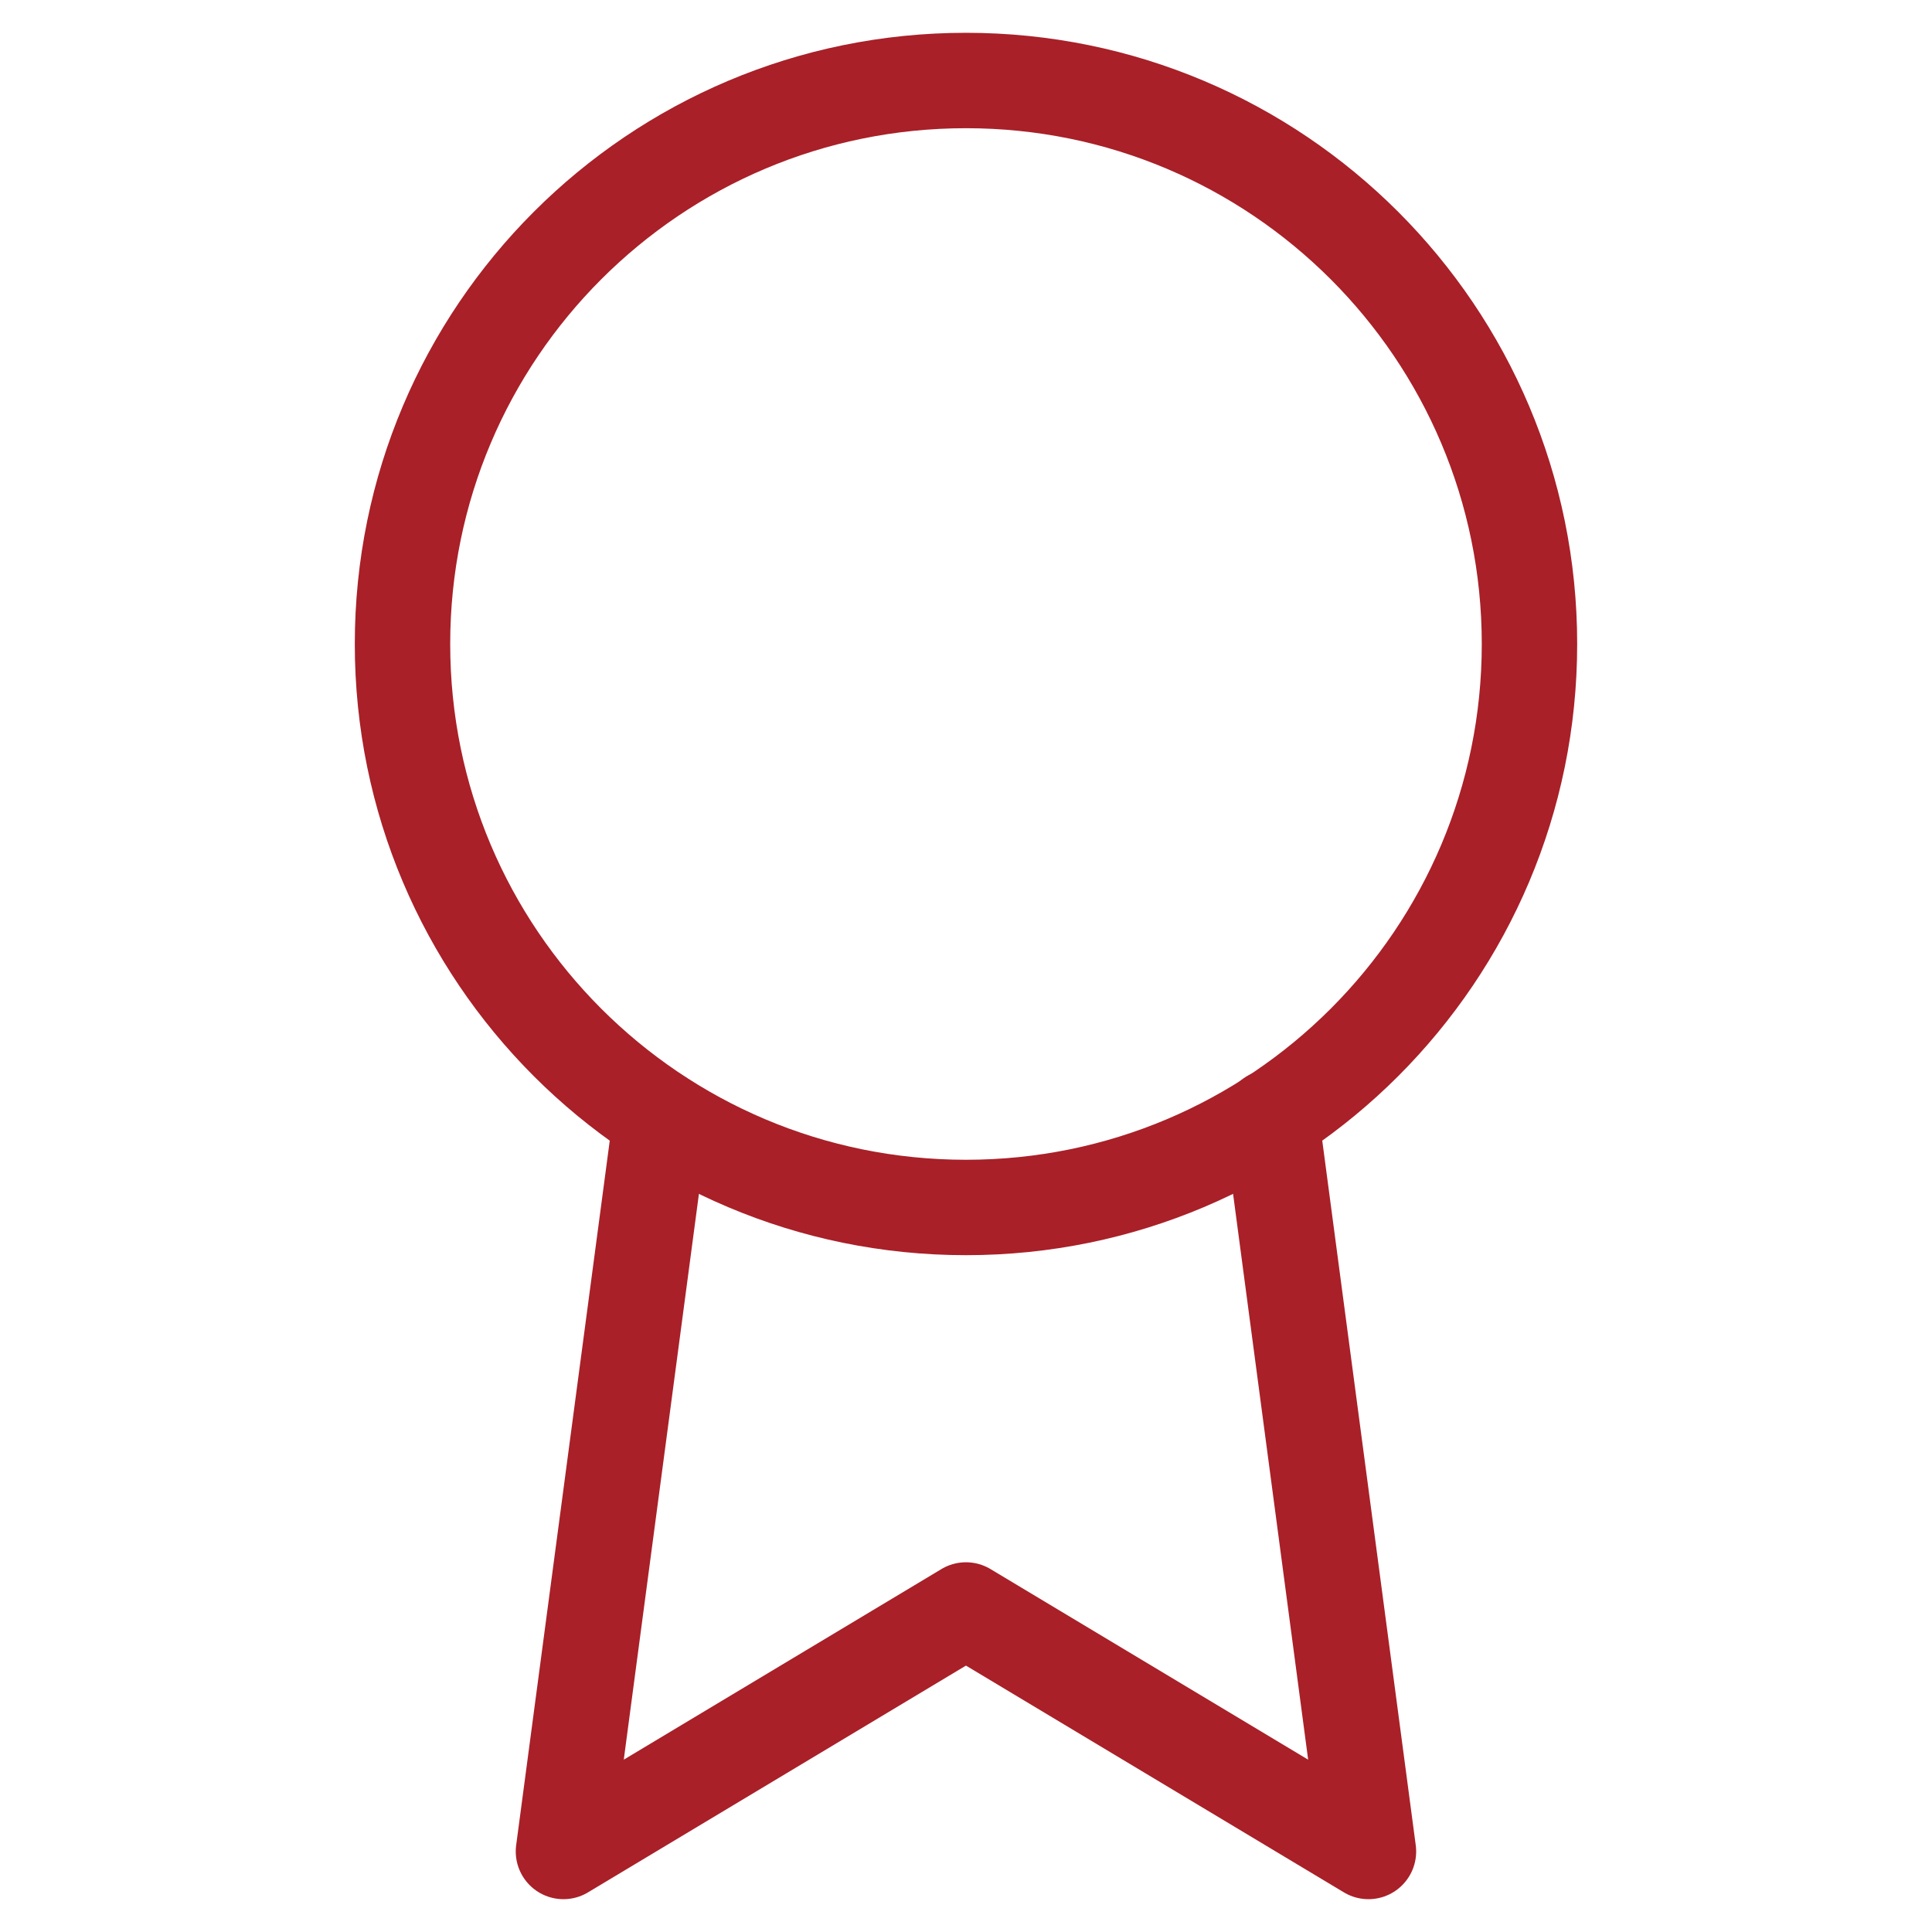
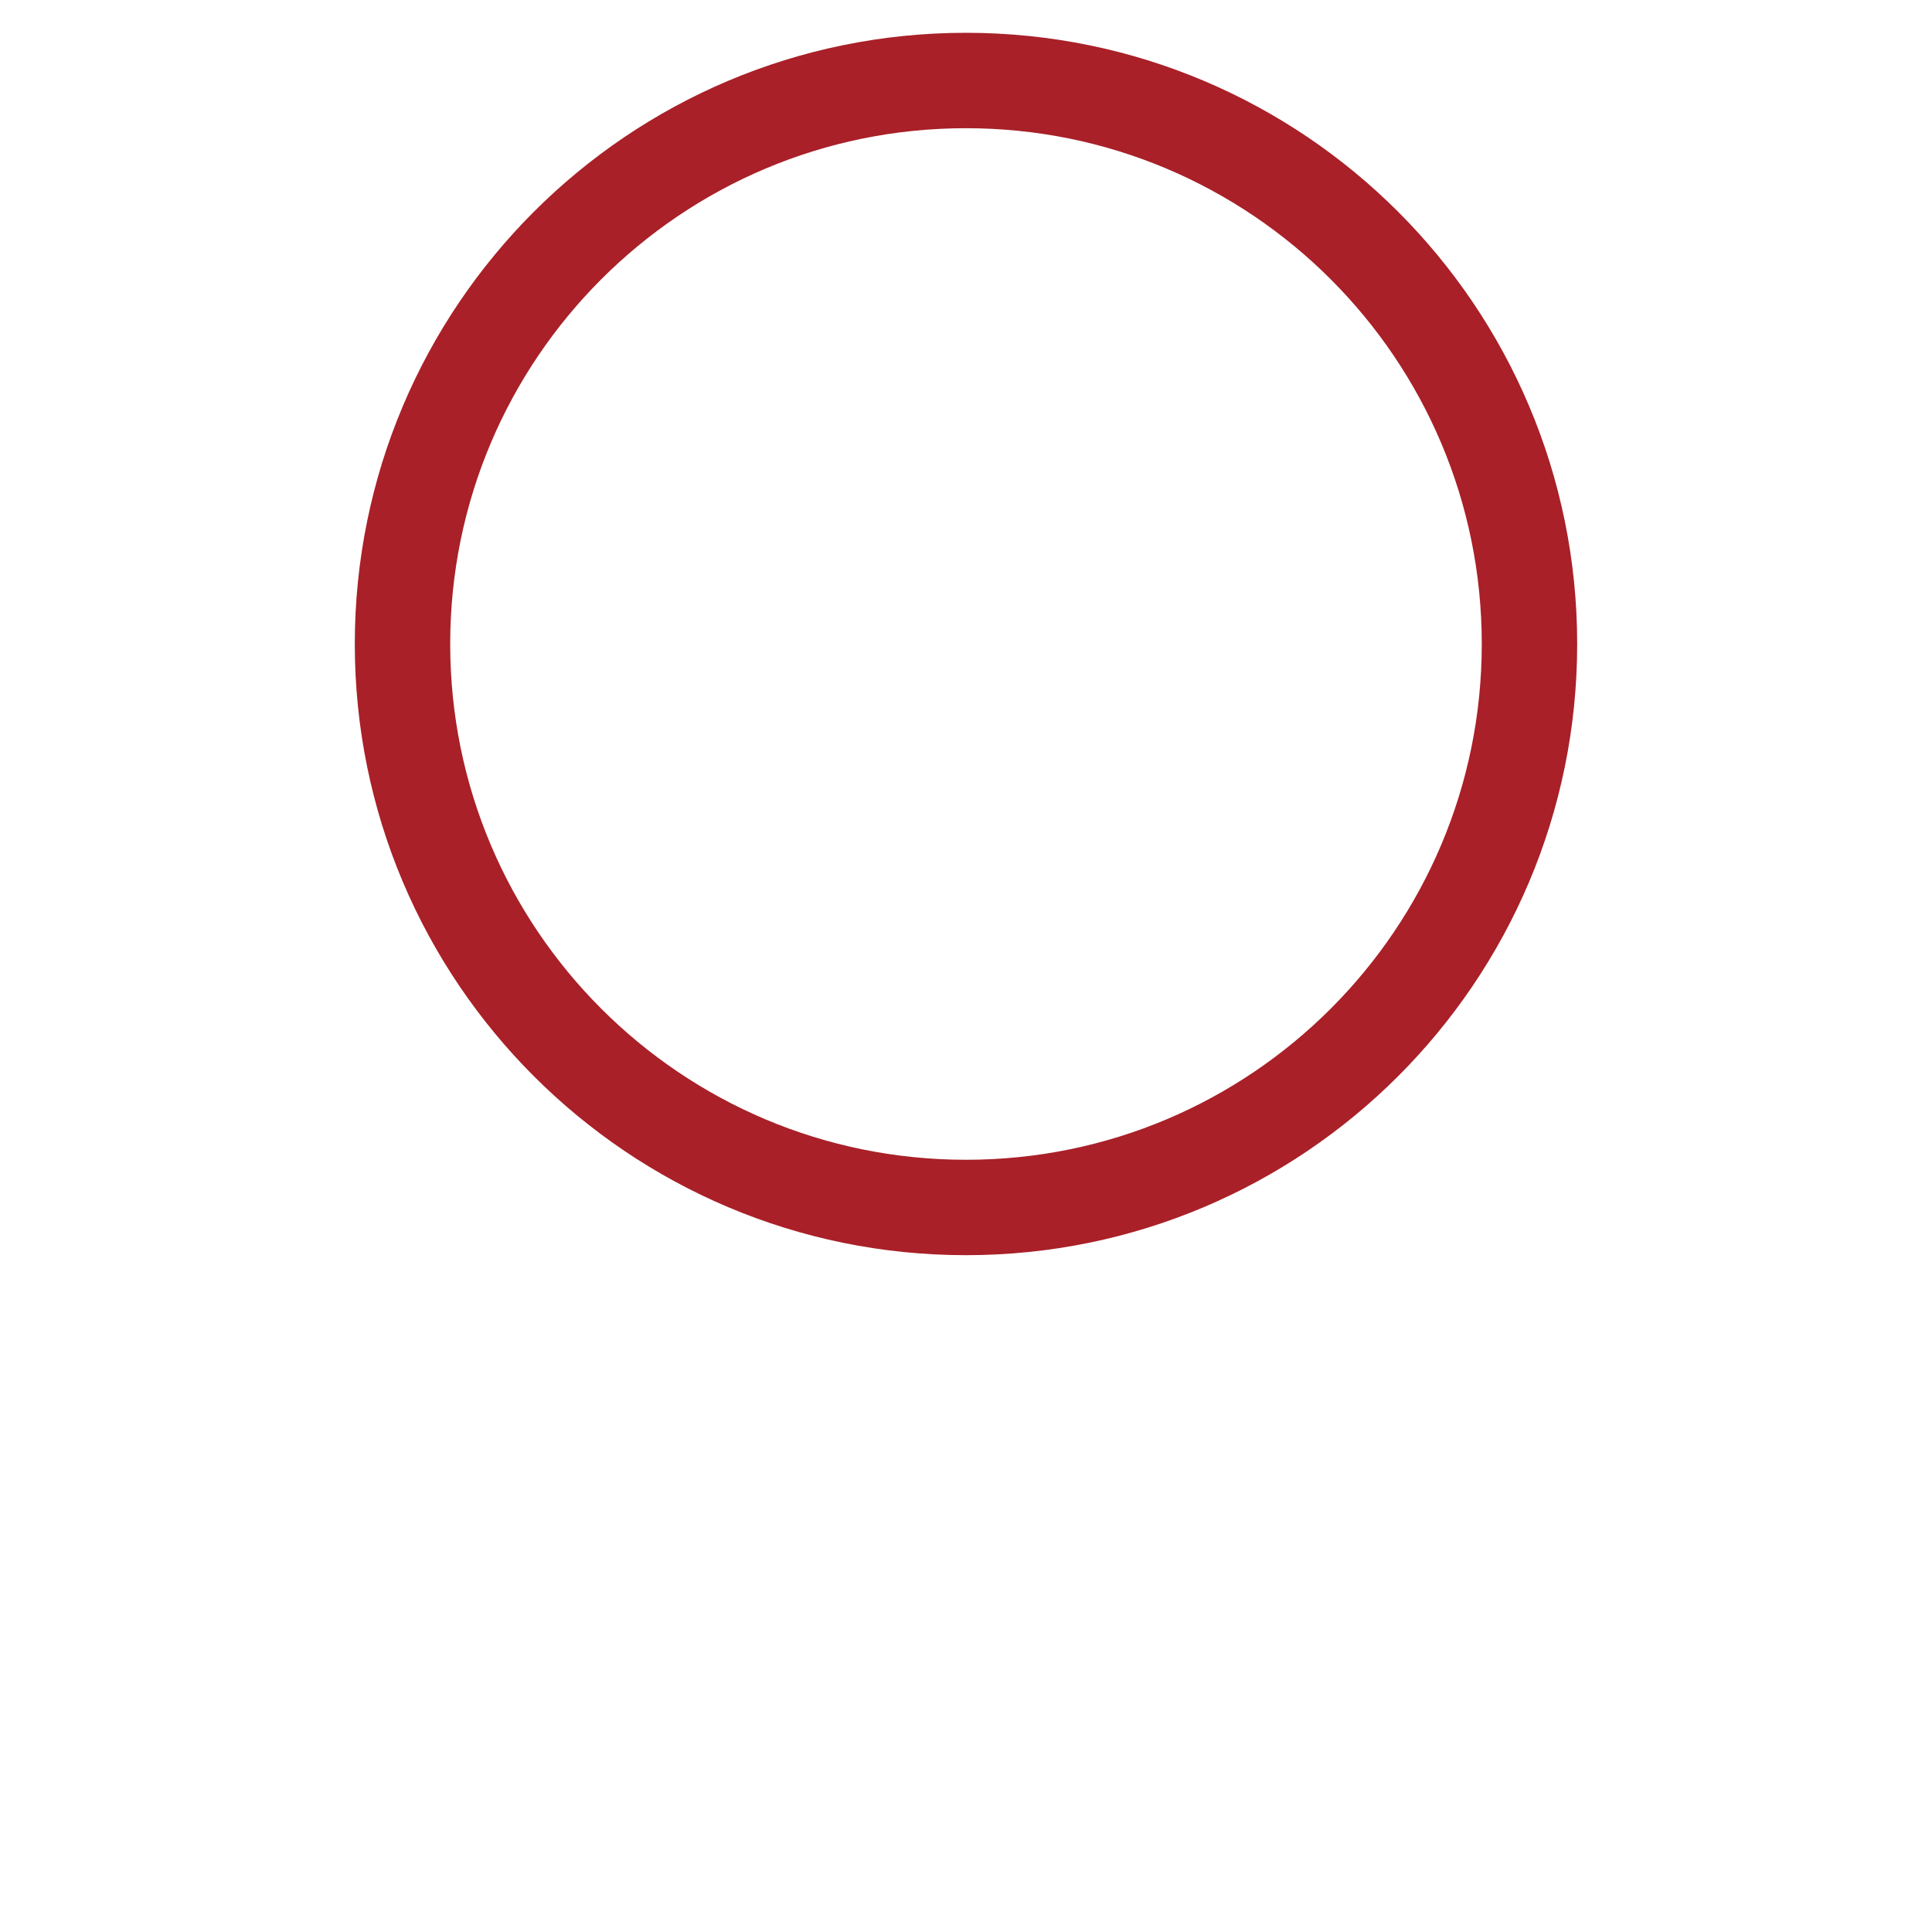
<svg xmlns="http://www.w3.org/2000/svg" width="81" height="81" viewBox="0 0 81 81" fill="none">
  <path d="M40.5 50.624C53.547 50.624 64.124 40.047 64.124 27C64.124 13.952 53.547 3.375 40.5 3.375C27.452 3.375 16.875 13.952 16.875 27C16.875 40.047 27.452 50.624 40.5 50.624Z" stroke="#A92028" stroke-width="4" stroke-linecap="round" stroke-linejoin="round" />
-   <path d="M27.707 46.878L23.623 77.624L40.498 67.499L57.373 77.624L53.289 46.844" stroke="#A92028" stroke-width="4" stroke-linecap="round" stroke-linejoin="round" />
</svg>